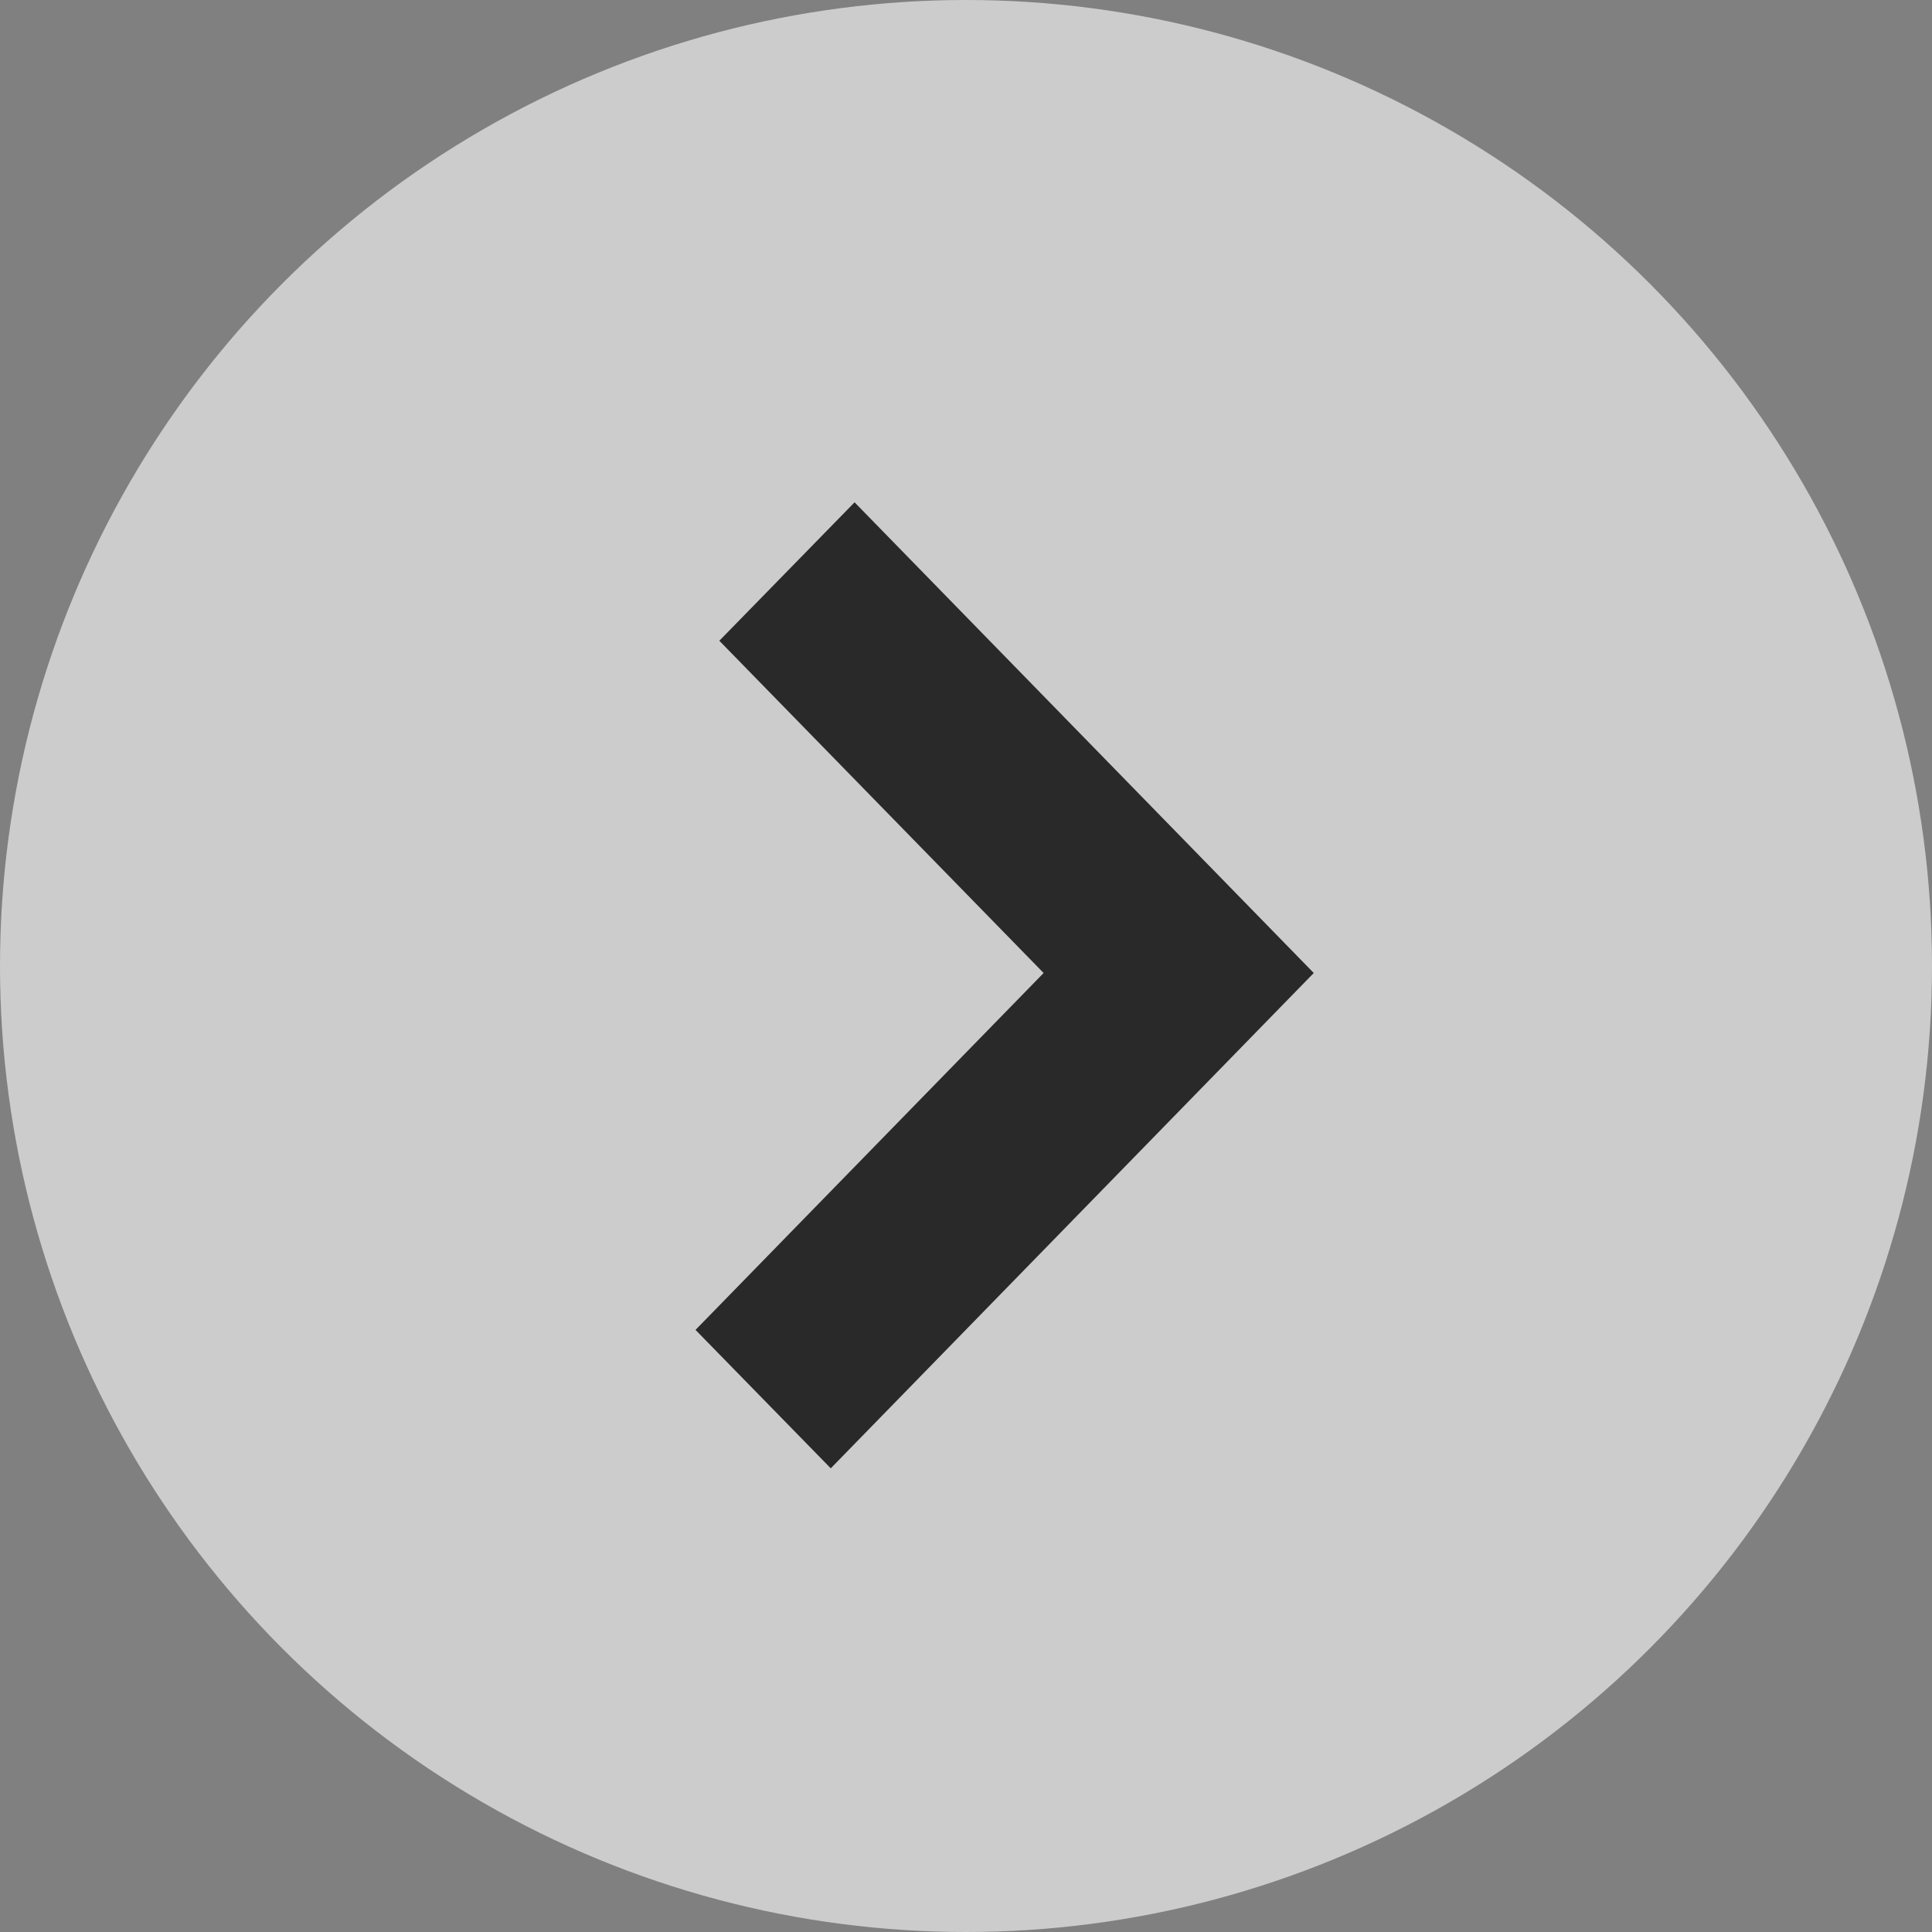
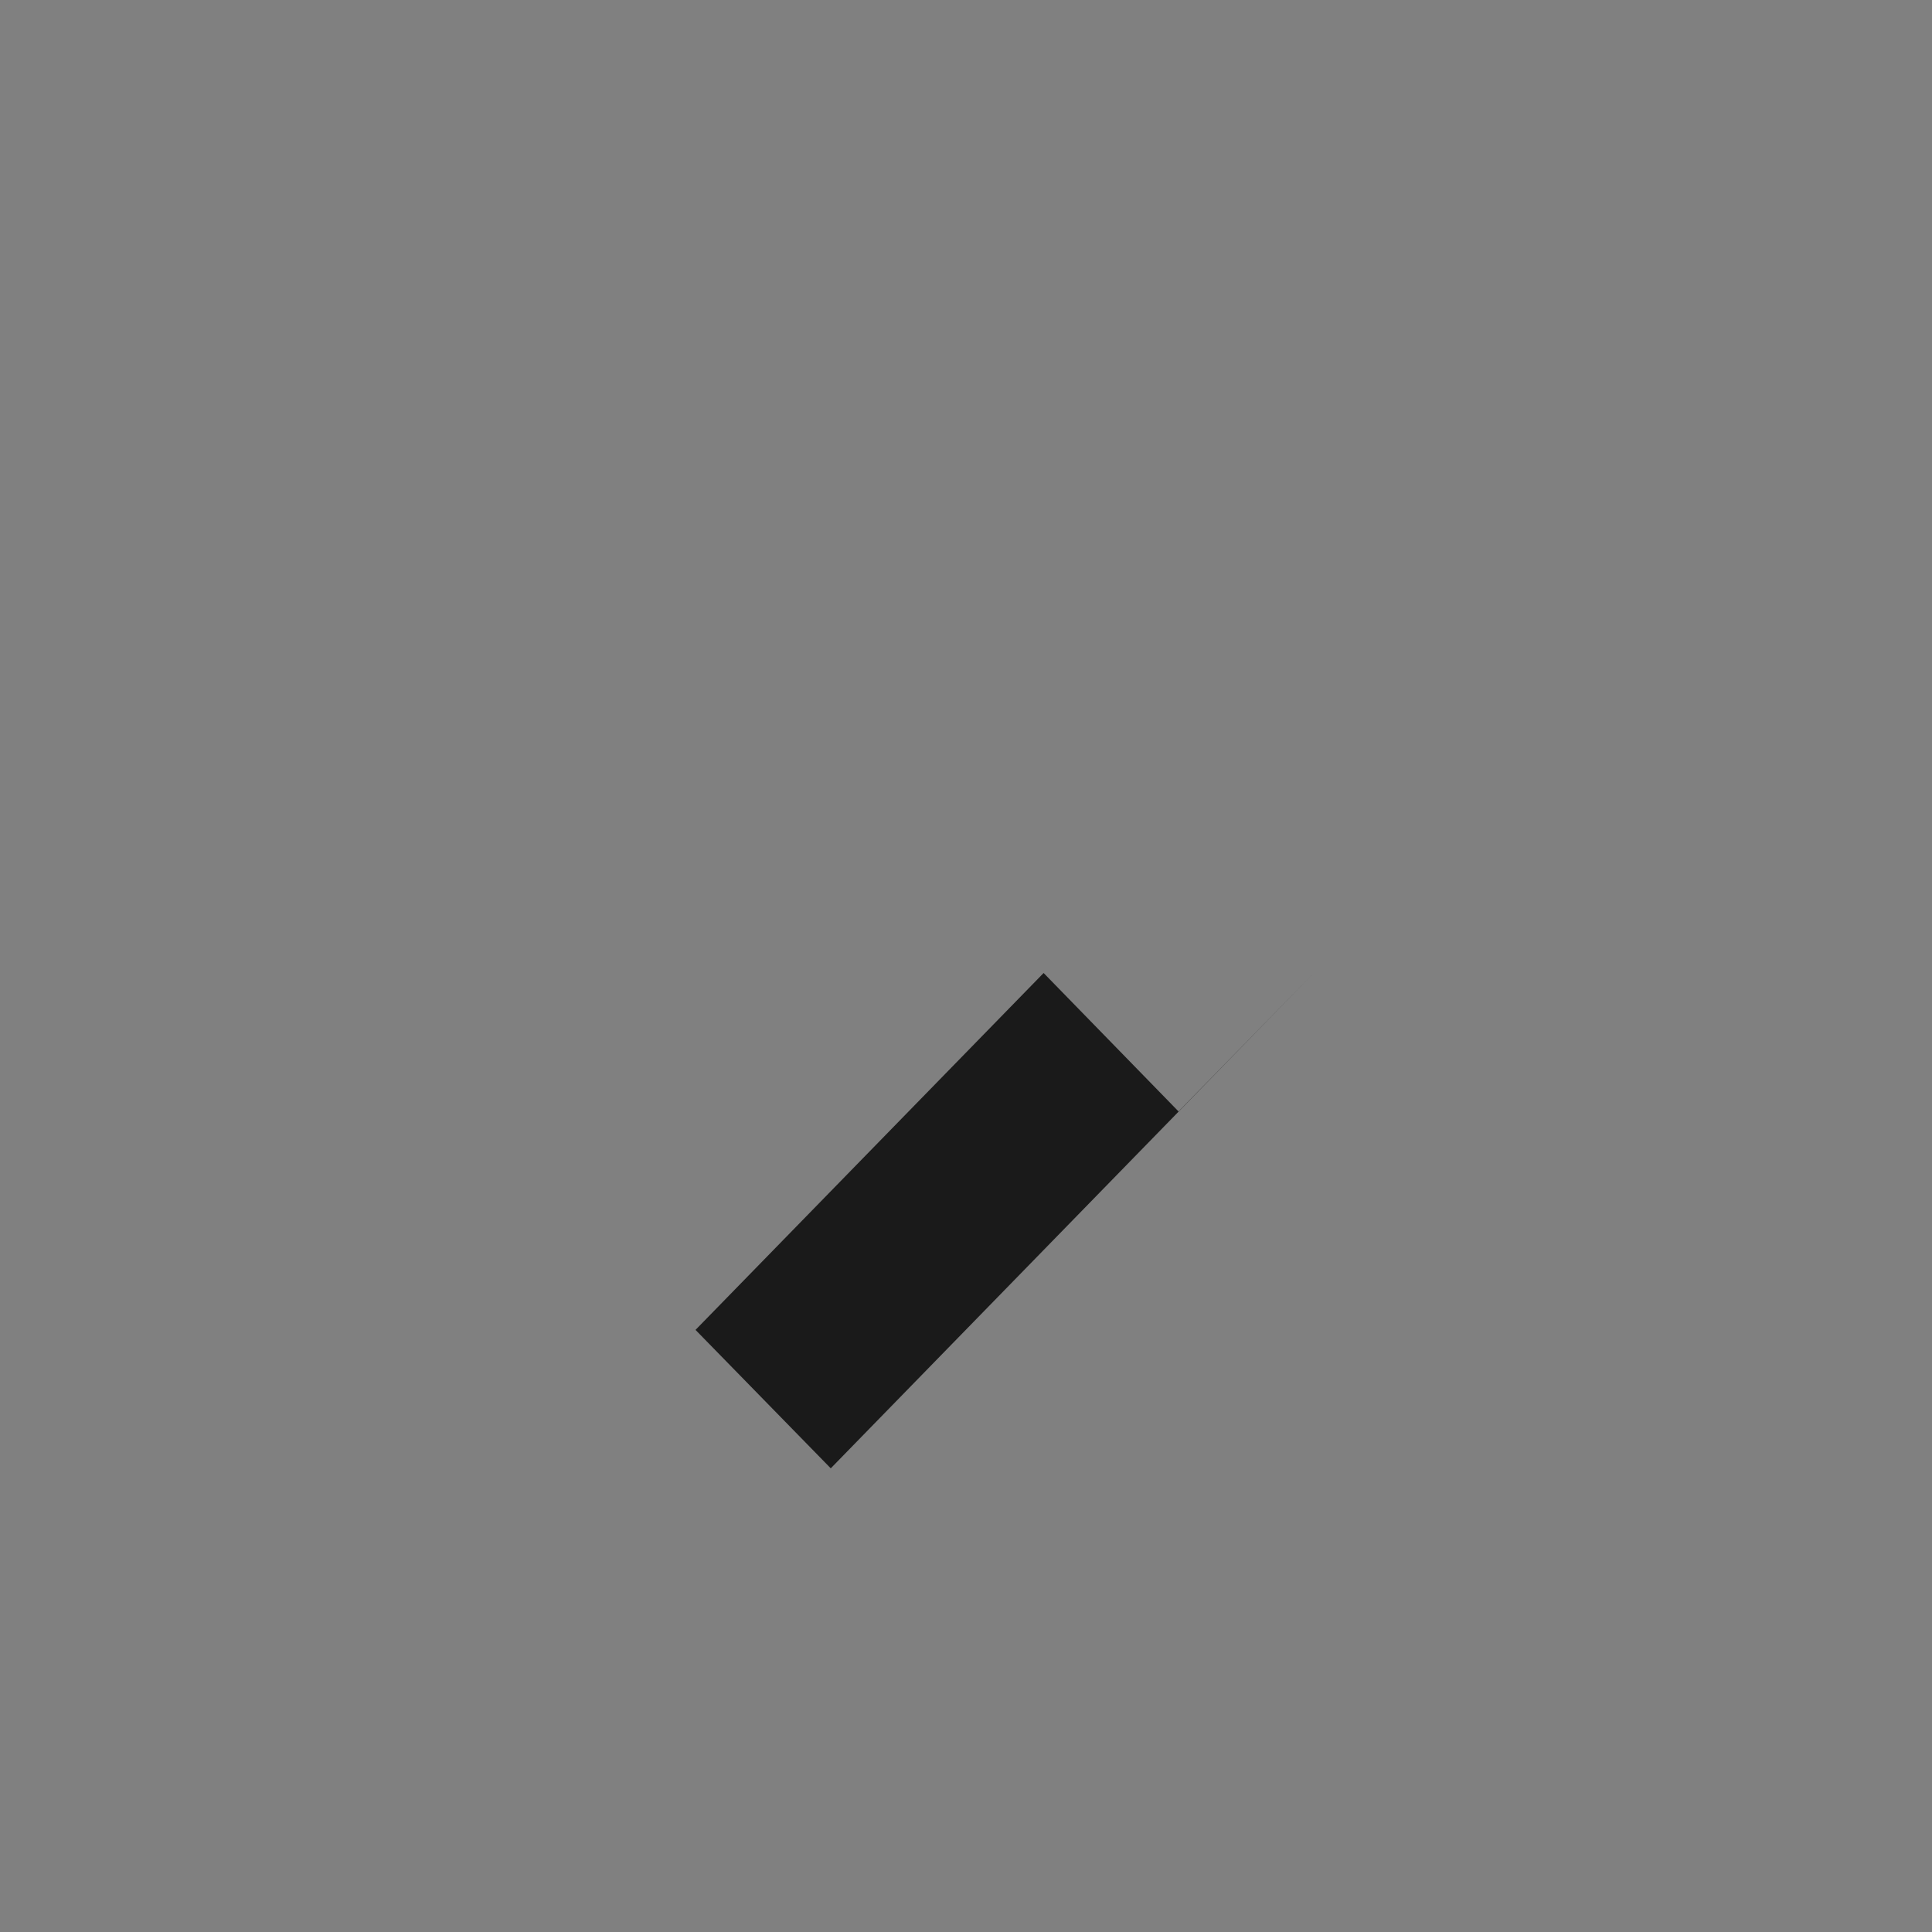
<svg xmlns="http://www.w3.org/2000/svg" width="40" height="40" viewBox="0 0 40 40">
  <rect x="0" y="0" width="40" height="40" fill="#808080" stroke="none" />
  <defs>
    <style>
      .cls-1 {
        fill: #fff;
        opacity: 0.6;
      }

      .cls-2 {
        fill-rule: evenodd;
        opacity: 0.8;
      }
    </style>
  </defs>
-   <circle id="楕円形_1" data-name="楕円形 1" class="cls-1" cx="20" cy="20" r="20" />
-   <path id="シェイプ_656_1" data-name="シェイプ 656 1" class="cls-2" d="M21.607,20.145L14.4,27.534,17.2,30.4l10-10.255L17.693,10.4l-2.8,2.866Z" />
+   <path id="シェイプ_656_1" data-name="シェイプ 656 1" class="cls-2" d="M21.607,20.145L14.4,27.534,17.2,30.4l10-10.255l-2.8,2.866Z" />
</svg>